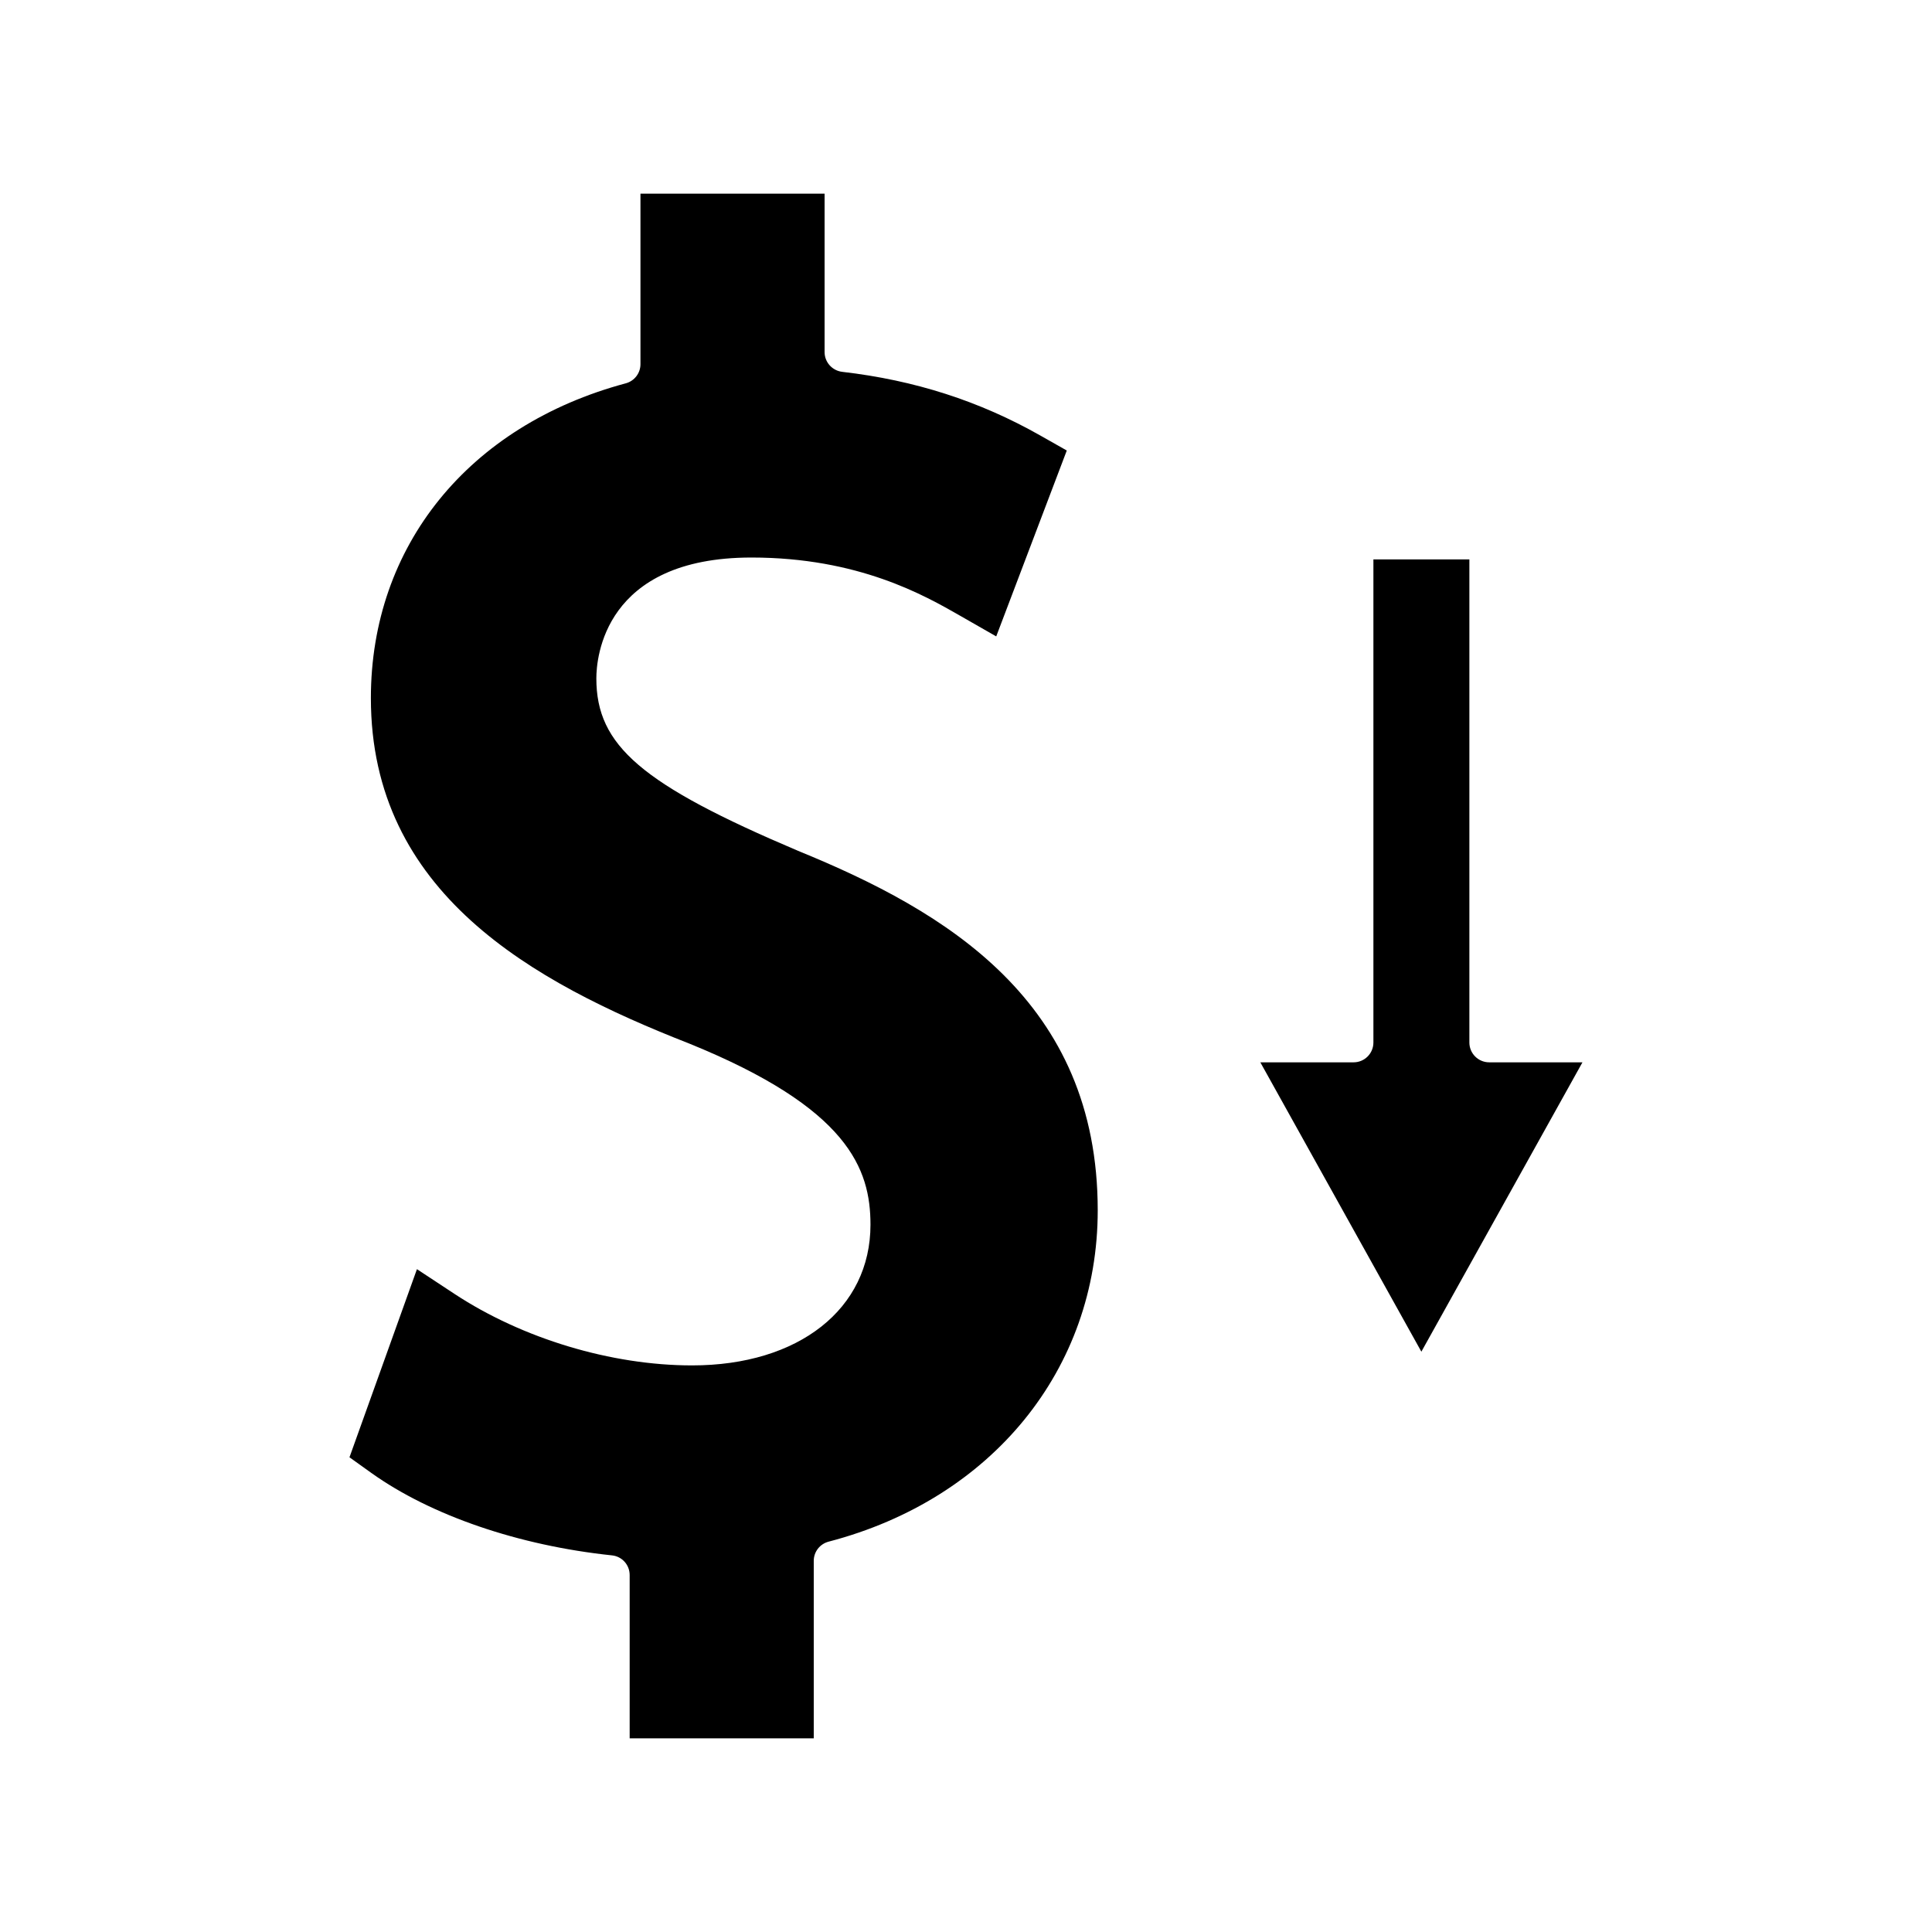
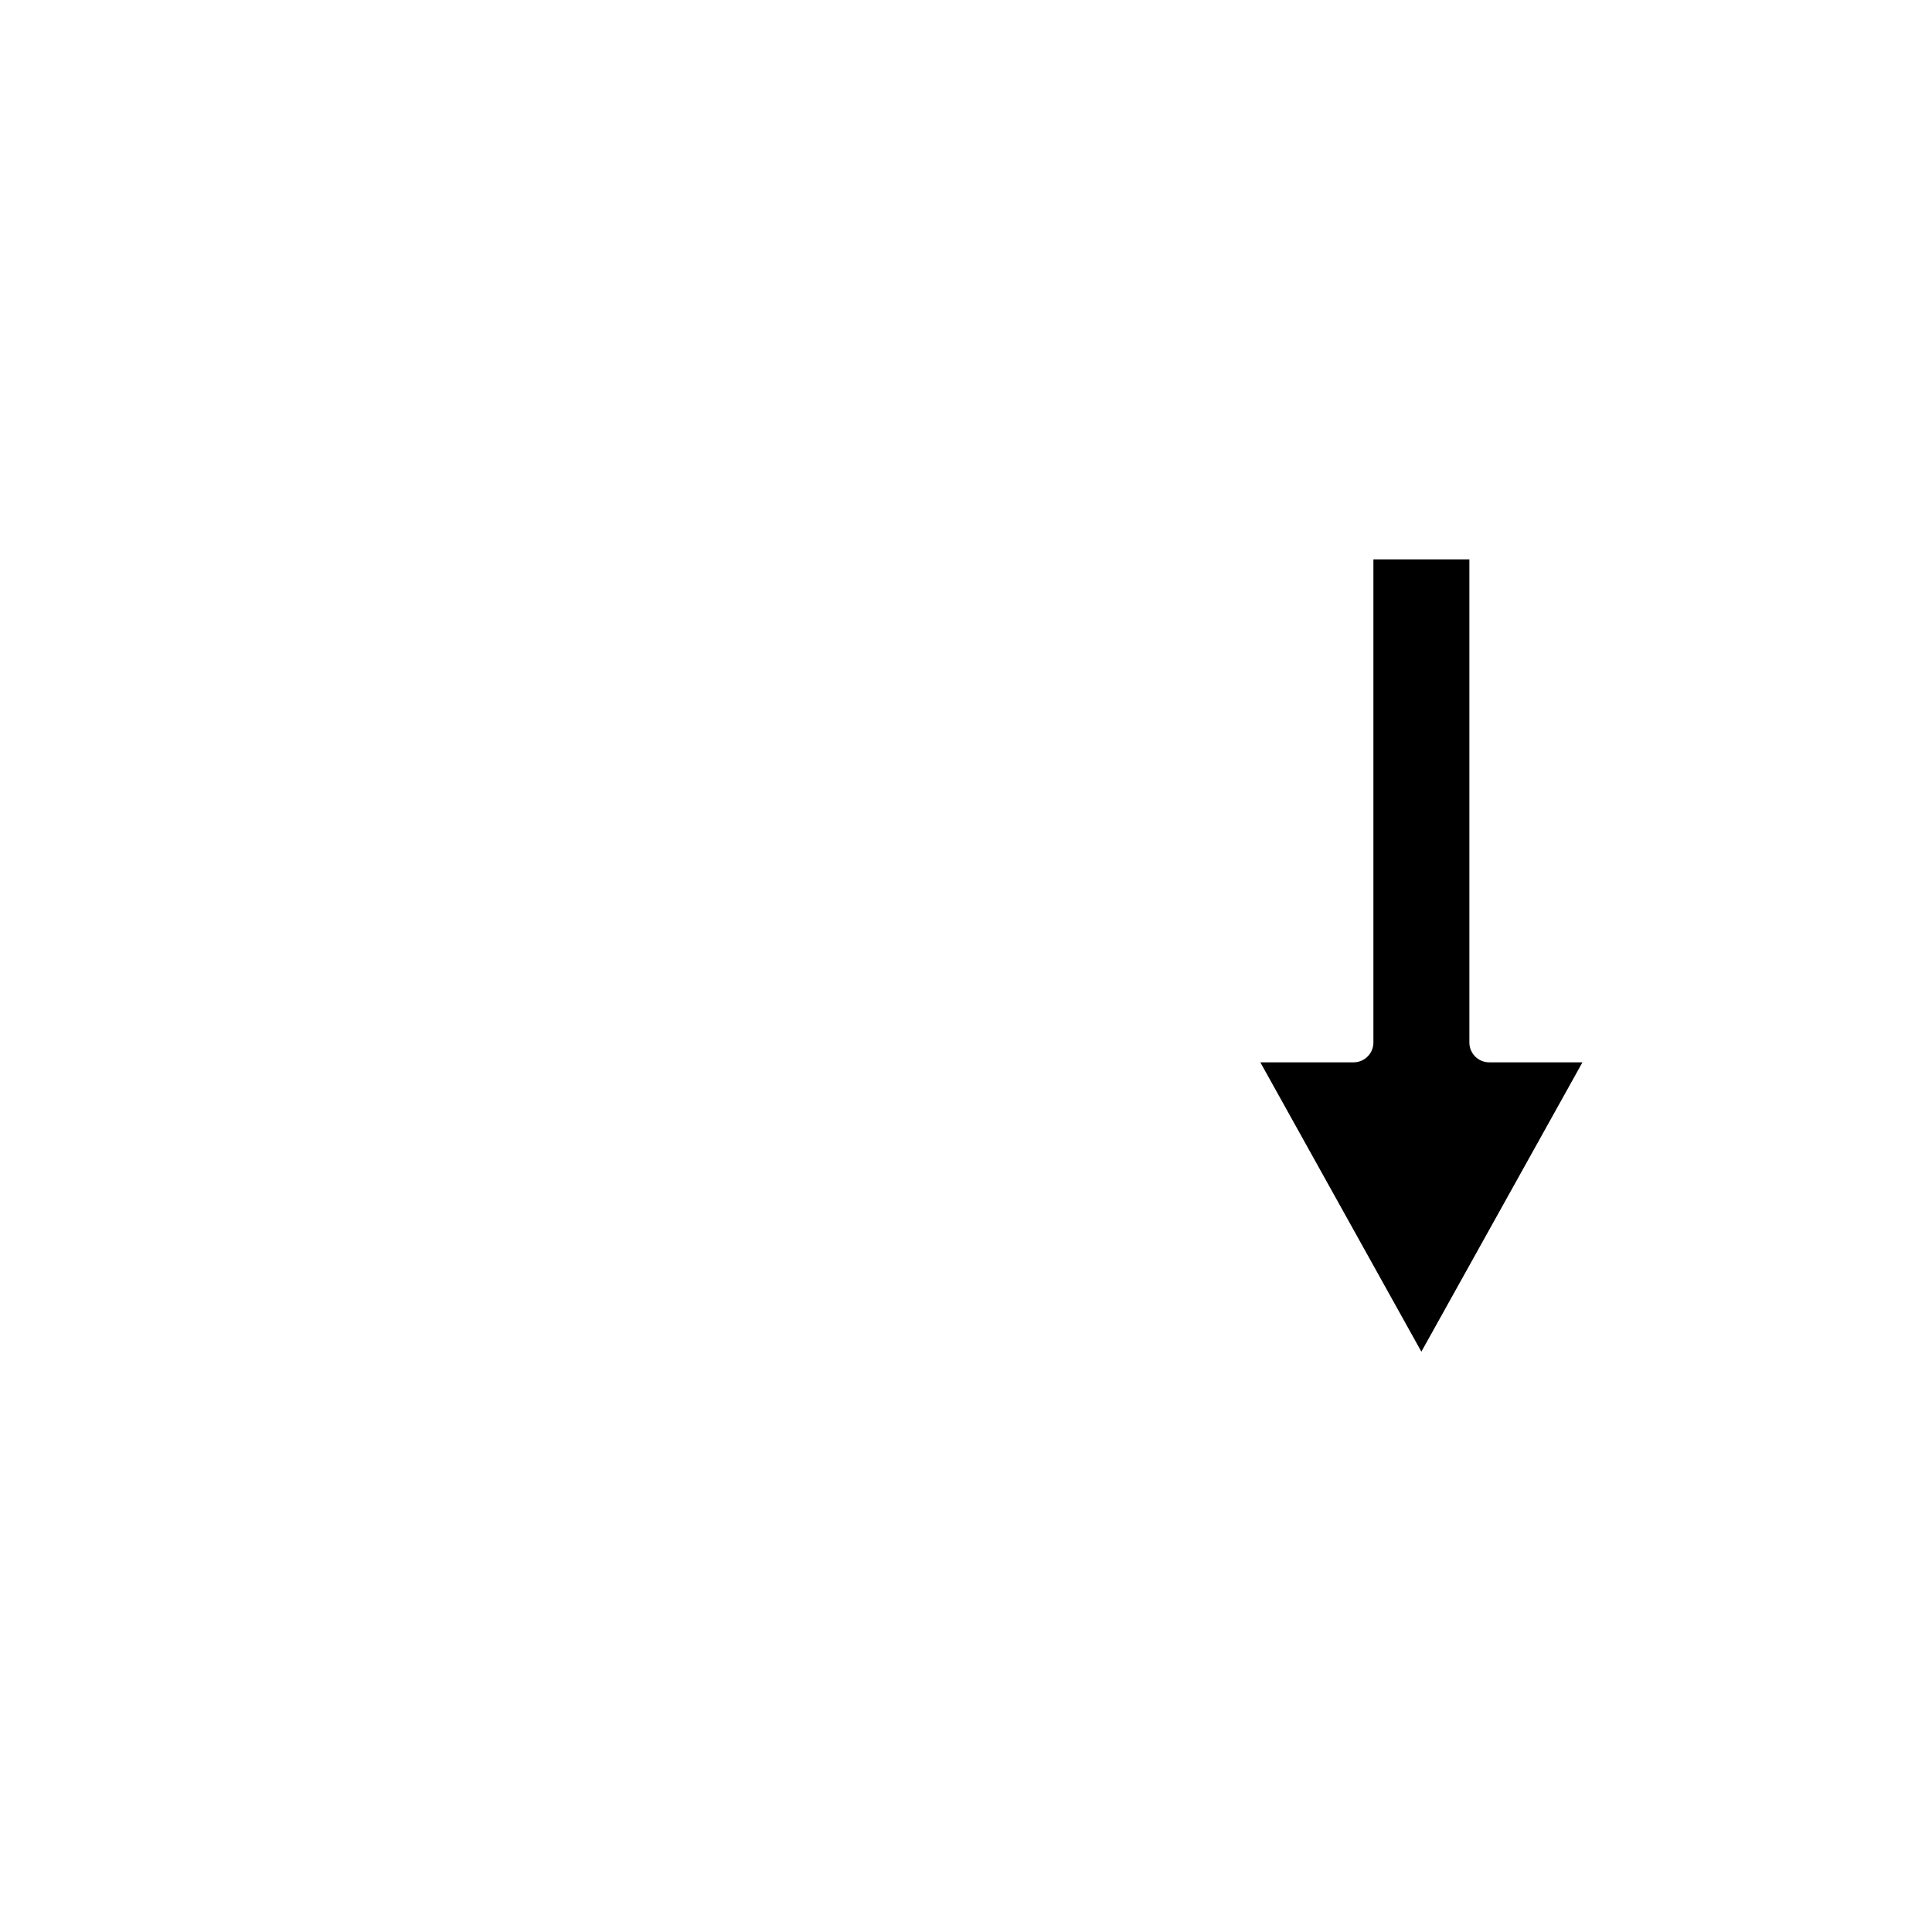
<svg xmlns="http://www.w3.org/2000/svg" fill="#000000" width="800px" height="800px" version="1.1" viewBox="144 144 512 512">
  <g>
-     <path d="m355.51 369.49c-41.48-17.613-53.473-27.867-53.473-45.703 0-5.352 1.977-32.035 41.102-32.035 28.371 0 45.871 10.027 55.289 15.418l9.582 5.484 18.699-49.262-7.016-3.973c-16.102-9.133-33.277-14.656-52.508-16.879-2.656-0.324-4.66-2.562-4.66-5.223v-41.992h-48.797v45.199c0 2.367-1.602 4.449-3.894 5.062-41.664 11.172-67.547 43.141-67.547 83.418 0 51.551 42.641 75.211 84.32 91.531 42.25 17.145 48.078 33.215 48.078 48.031 0 22.297-18.996 37.281-47.281 37.281-21.387 0-44.918-7.078-62.934-18.934l-9.977-6.57-17.879 49.855 5.789 4.144c15.801 11.277 39.039 19.246 63.773 21.848 2.676 0.277 4.691 2.519 4.691 5.215v43.266h48.785v-47.031c0-2.398 1.625-4.488 3.957-5.09 43.305-11.301 71.293-45.758 71.301-87.777 0.012-55.43-40.152-79.281-79.402-95.285z" />
    <path d="m533.4 420.28v-128.03h-25.434v128.03c0 2.898-2.356 5.246-5.246 5.246h-24.719l42.676 76.684 42.691-76.684h-24.719c-2.894 0-5.25-2.352-5.25-5.246z" />
  </g>
</svg>